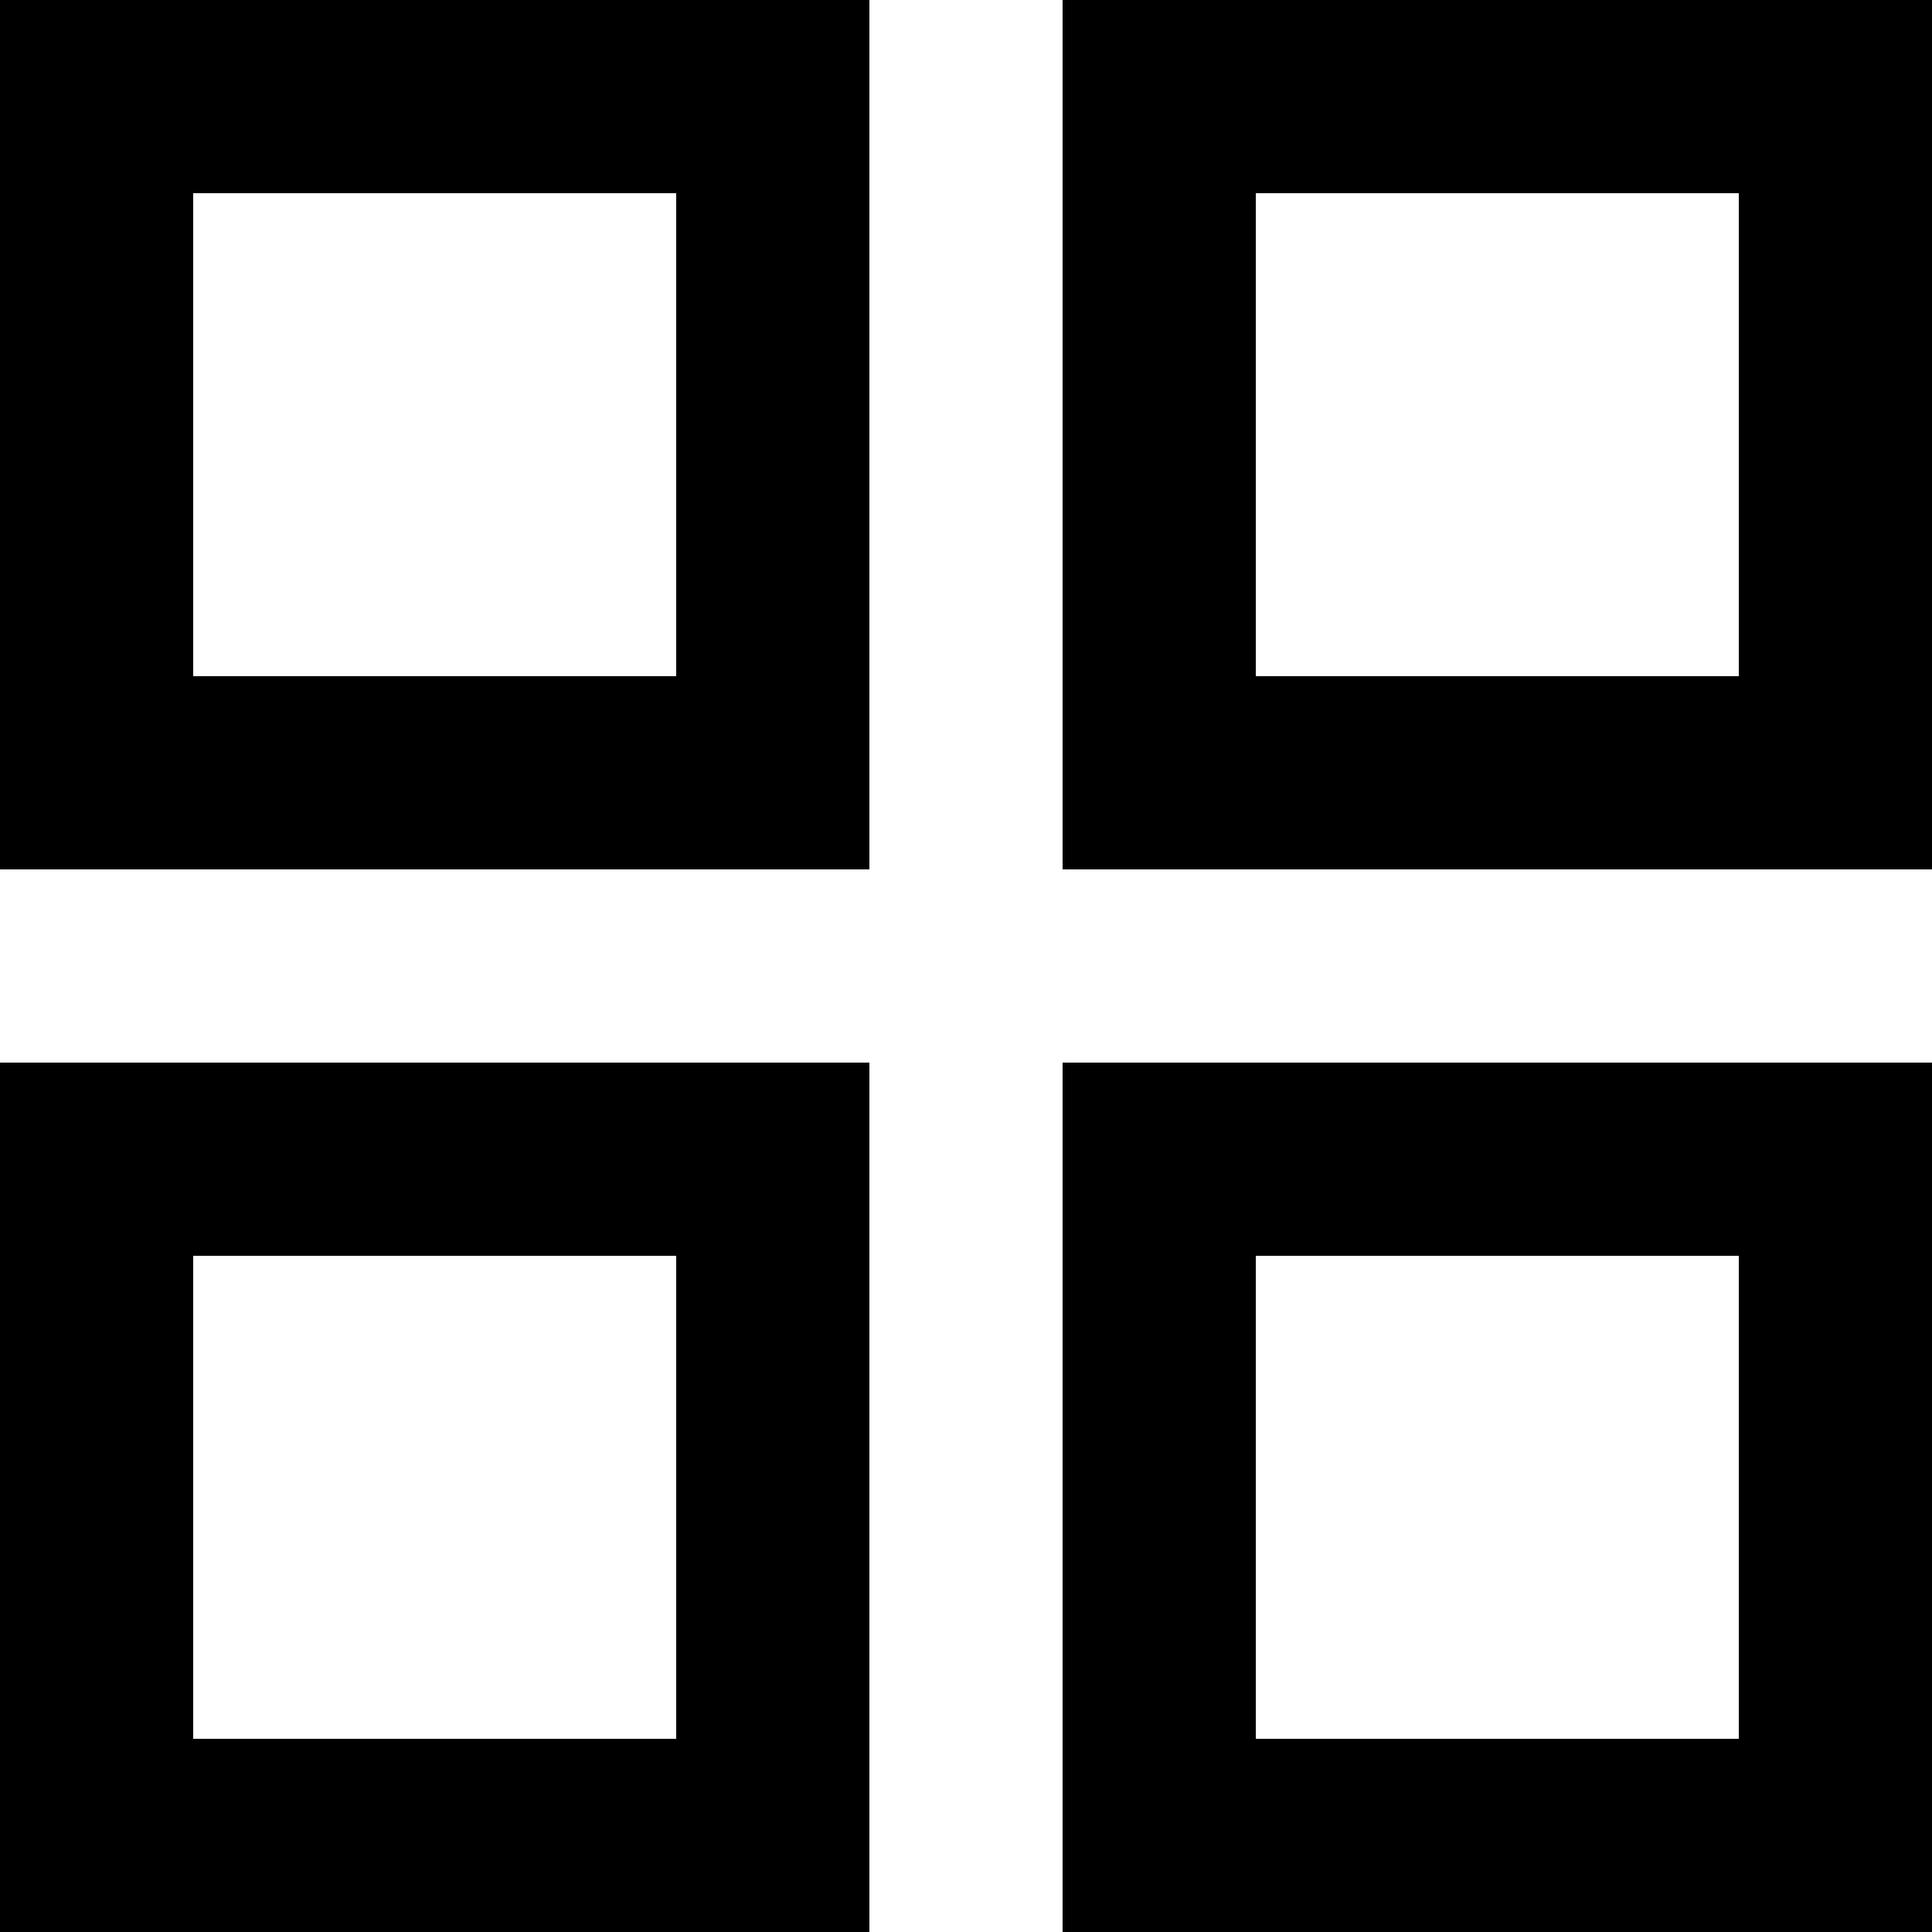
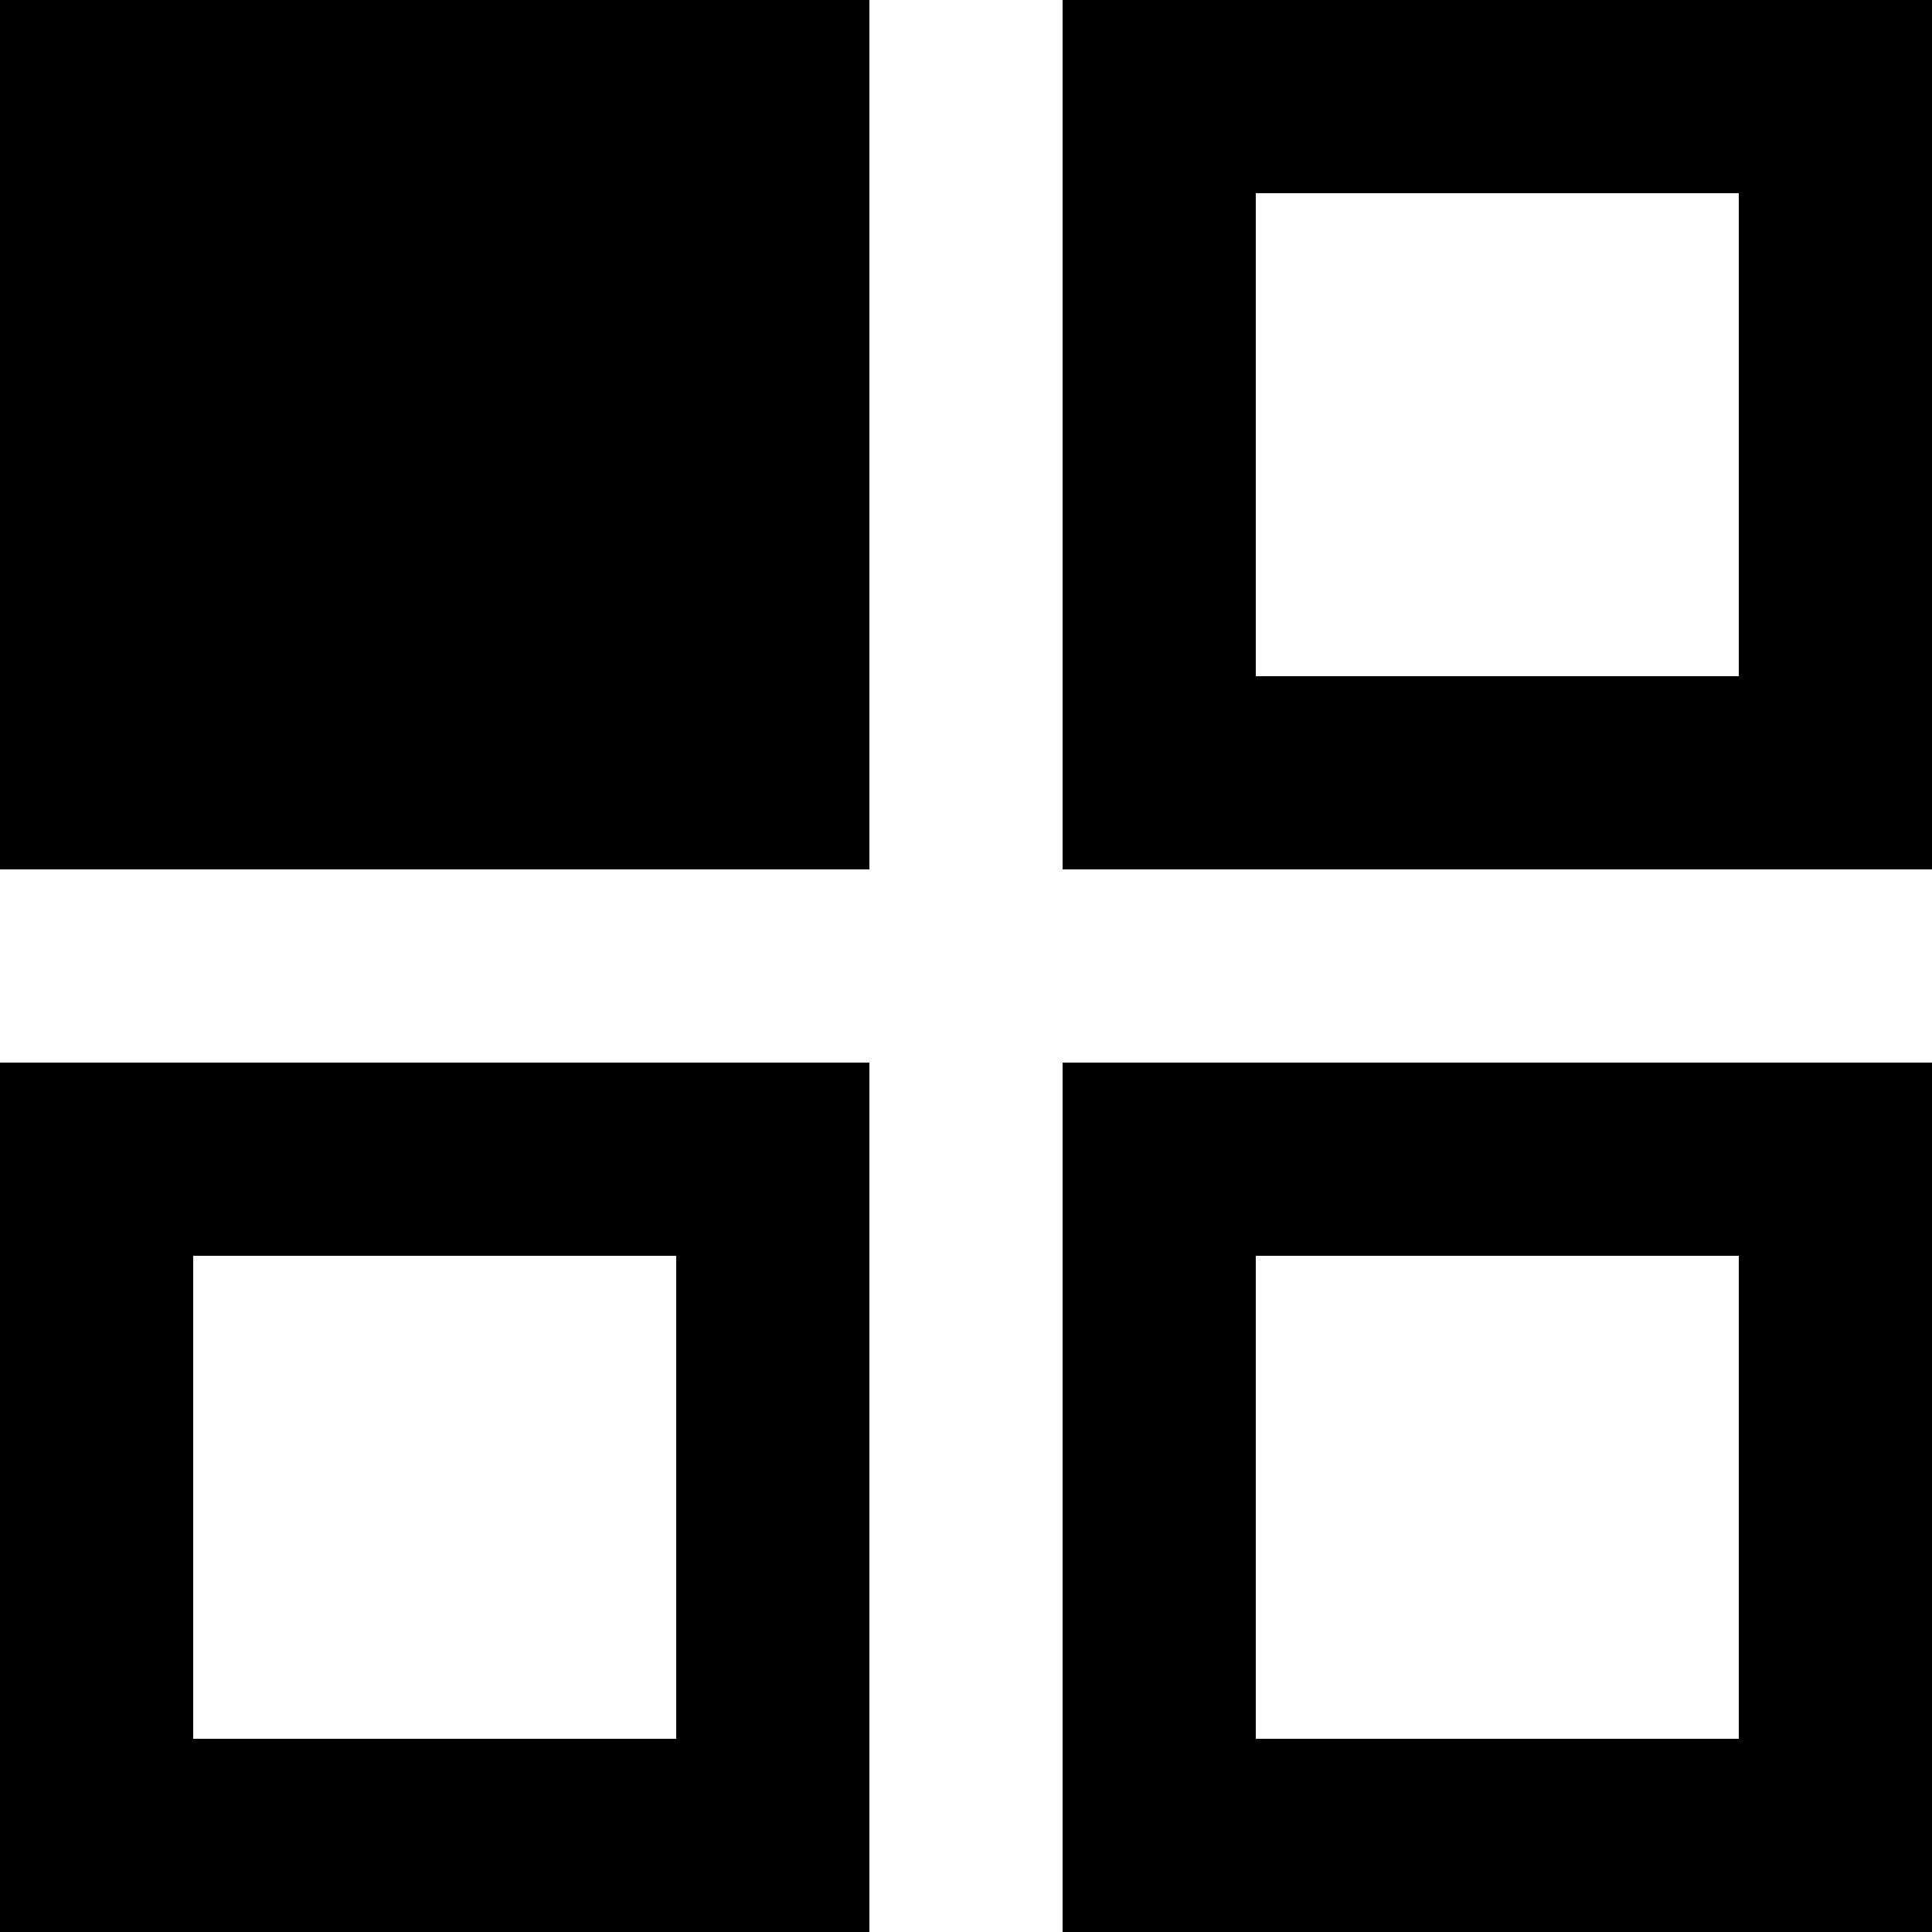
<svg xmlns="http://www.w3.org/2000/svg" width="14" height="14" viewBox="0 0 14 14">
-   <path d="M1,1H7.3V7.3H1ZM2.4,2.4H5.9V5.9H2.4V2.4ZM1,8.7H7.3V15H1Zm1.4,1.4H5.9v3.5H2.4V10.1ZM8.7,1H15V7.3H8.7Zm1.4,1.4h3.5V5.9H10.1V2.4ZM8.7,8.7H15V15H8.7Zm1.4,1.4h3.5v3.5H10.1Z" transform="translate(-1 -1)" fill-rule="evenodd" />
+   <path d="M1,1H7.3V7.3H1ZM2.4,2.4H5.9V5.9V2.4ZM1,8.7H7.3V15H1Zm1.4,1.4H5.9v3.5H2.4V10.1ZM8.7,1H15V7.3H8.7Zm1.4,1.4h3.5V5.9H10.1V2.4ZM8.7,8.7H15V15H8.7Zm1.4,1.4h3.5v3.5H10.1Z" transform="translate(-1 -1)" fill-rule="evenodd" />
</svg>